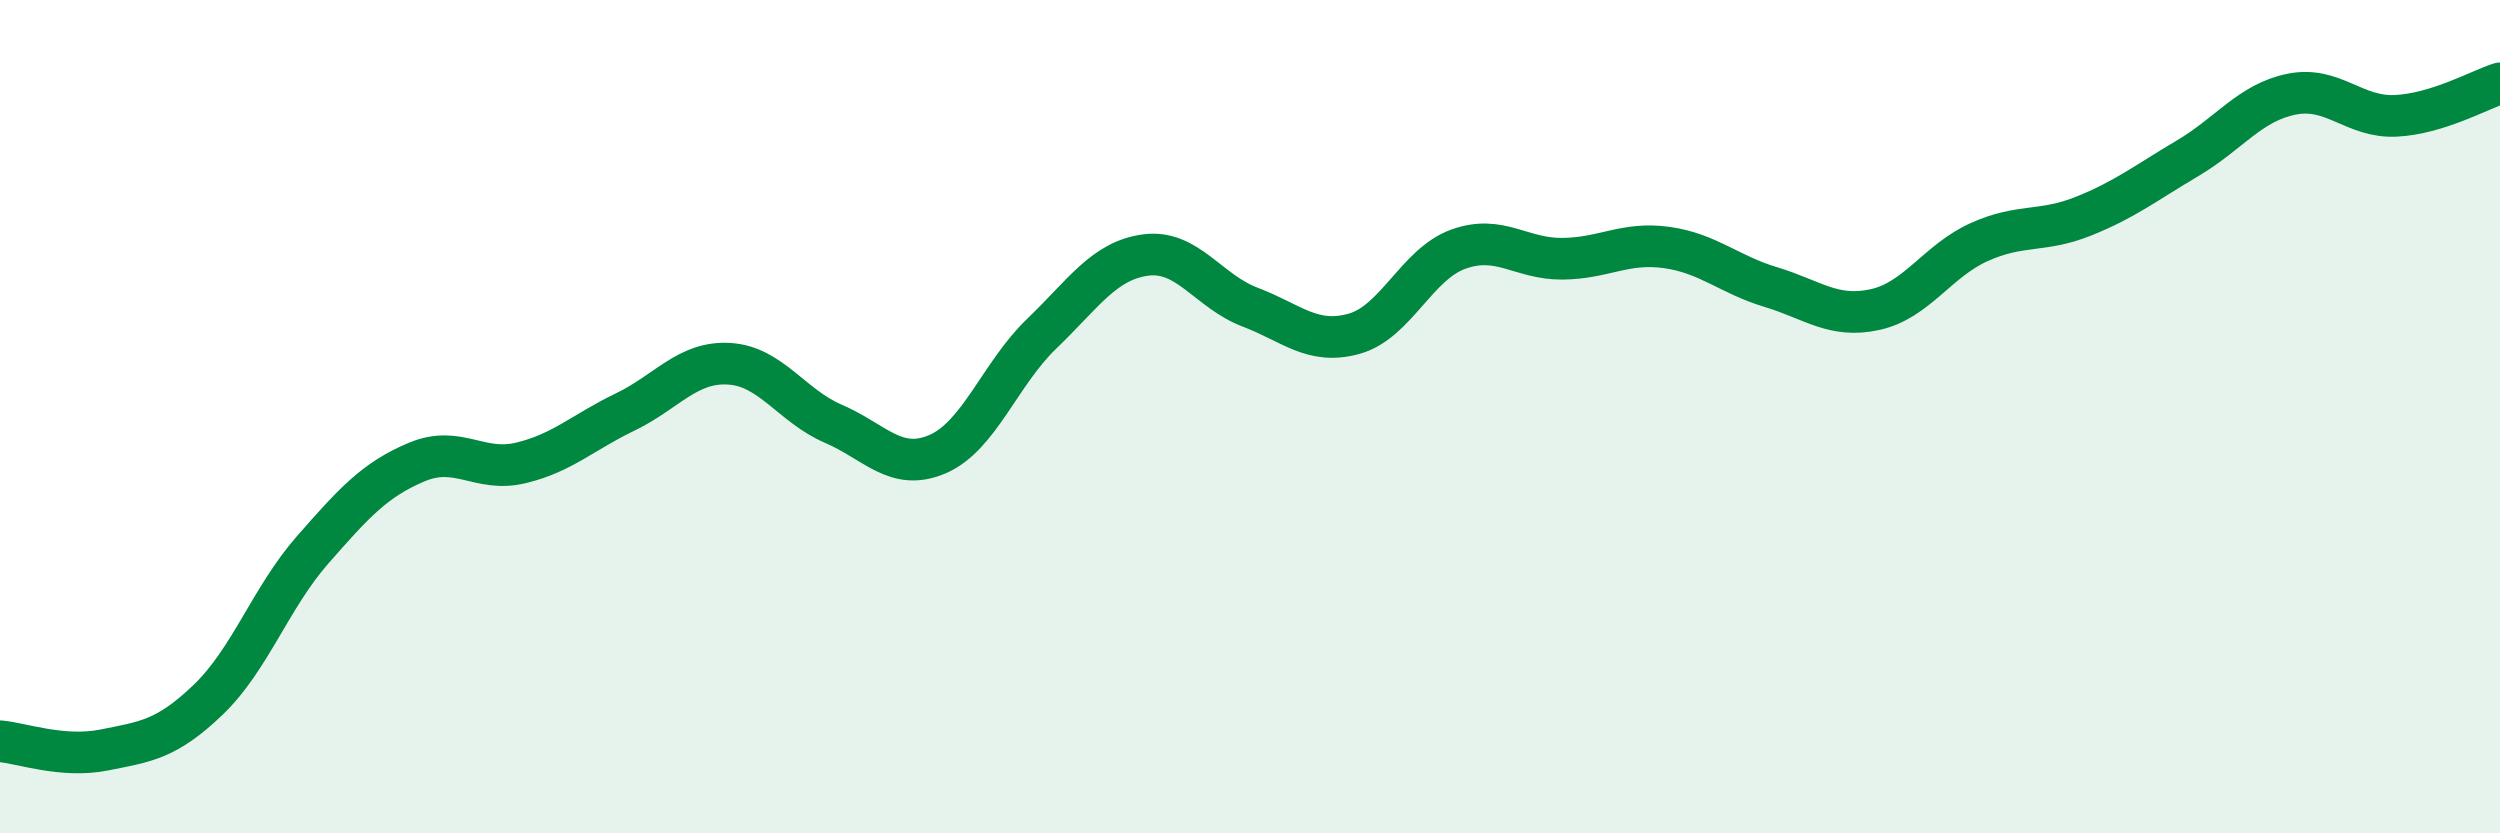
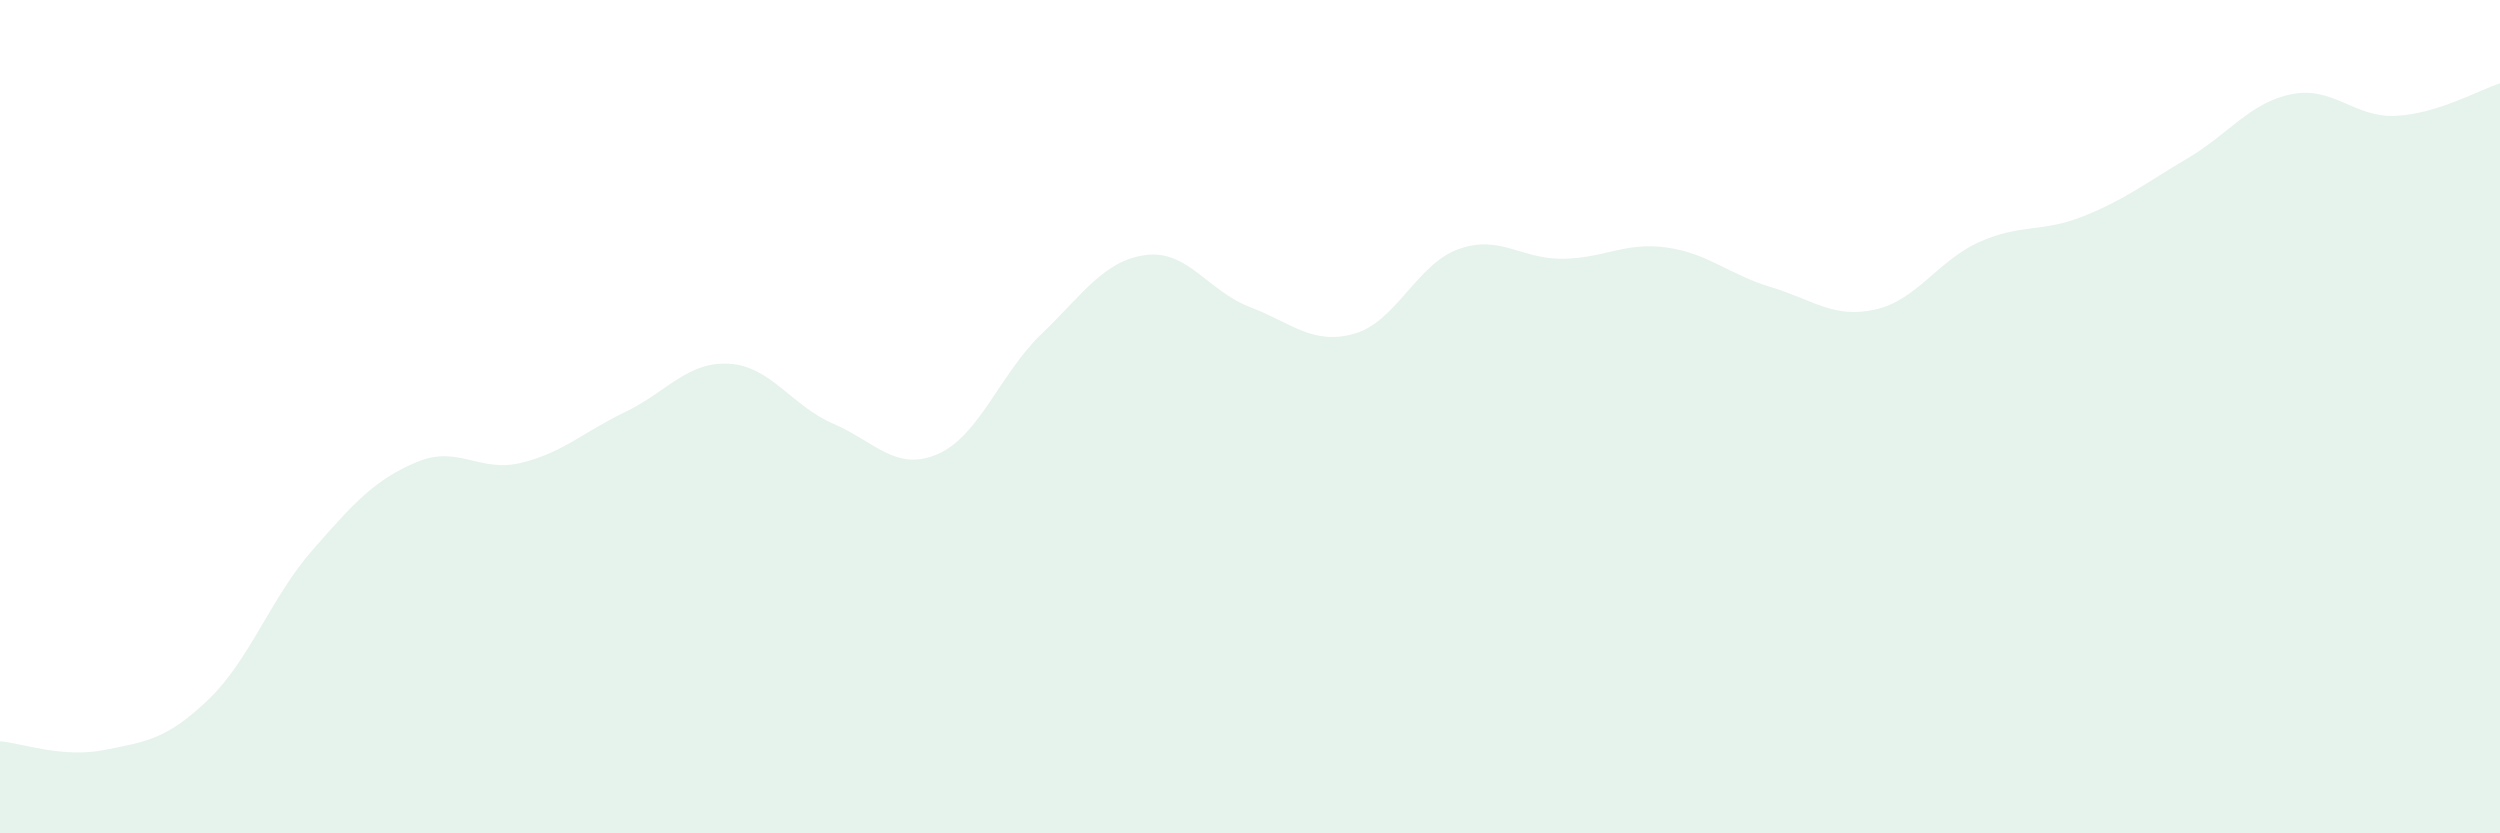
<svg xmlns="http://www.w3.org/2000/svg" width="60" height="20" viewBox="0 0 60 20">
  <path d="M 0,17.79 C 0.5,17.83 1.5,18.2 2.5,18 C 3.5,17.8 4,17.75 5,16.79 C 6,15.83 6.5,14.34 7.5,13.2 C 8.5,12.06 9,11.51 10,11.09 C 11,10.67 11.5,11.35 12.5,11.11 C 13.5,10.87 14,10.37 15,9.89 C 16,9.41 16.5,8.67 17.5,8.73 C 18.5,8.79 19,9.74 20,10.17 C 21,10.6 21.5,11.33 22.5,10.9 C 23.5,10.47 24,8.97 25,8.01 C 26,7.05 26.5,6.25 27.5,6.12 C 28.5,5.99 29,6.99 30,7.37 C 31,7.75 31.5,8.29 32.5,8.01 C 33.5,7.73 34,6.34 35,5.98 C 36,5.62 36.5,6.22 37.5,6.21 C 38.5,6.2 39,5.8 40,5.94 C 41,6.08 41.5,6.59 42.5,6.89 C 43.5,7.19 44,7.65 45,7.43 C 46,7.21 46.5,6.26 47.5,5.81 C 48.5,5.36 49,5.59 50,5.19 C 51,4.79 51.5,4.39 52.5,3.8 C 53.5,3.21 54,2.46 55,2.26 C 56,2.06 56.5,2.83 57.5,2.78 C 58.5,2.73 59.5,2.16 60,2L60 20L0 20Z" fill="#008740" opacity="0.1" stroke-linecap="round" stroke-linejoin="round" />
-   <path d="M 0,17.79 C 0.5,17.83 1.5,18.2 2.5,18 C 3.5,17.8 4,17.75 5,16.79 C 6,15.83 6.5,14.34 7.5,13.2 C 8.5,12.06 9,11.51 10,11.09 C 11,10.67 11.5,11.35 12.5,11.11 C 13.5,10.87 14,10.37 15,9.89 C 16,9.41 16.5,8.67 17.5,8.73 C 18.5,8.79 19,9.74 20,10.17 C 21,10.6 21.5,11.33 22.5,10.9 C 23.5,10.47 24,8.97 25,8.01 C 26,7.05 26.5,6.25 27.5,6.12 C 28.5,5.99 29,6.99 30,7.37 C 31,7.75 31.5,8.29 32.5,8.01 C 33.5,7.73 34,6.34 35,5.98 C 36,5.62 36.5,6.22 37.5,6.21 C 38.5,6.2 39,5.8 40,5.94 C 41,6.08 41.5,6.59 42.5,6.89 C 43.5,7.19 44,7.65 45,7.43 C 46,7.21 46.5,6.26 47.5,5.81 C 48.5,5.36 49,5.59 50,5.19 C 51,4.79 51.5,4.39 52.5,3.8 C 53.5,3.21 54,2.46 55,2.26 C 56,2.06 56.5,2.83 57.5,2.78 C 58.5,2.73 59.5,2.16 60,2" stroke="#008740" stroke-width="1" fill="none" stroke-linecap="round" stroke-linejoin="round" />
</svg>